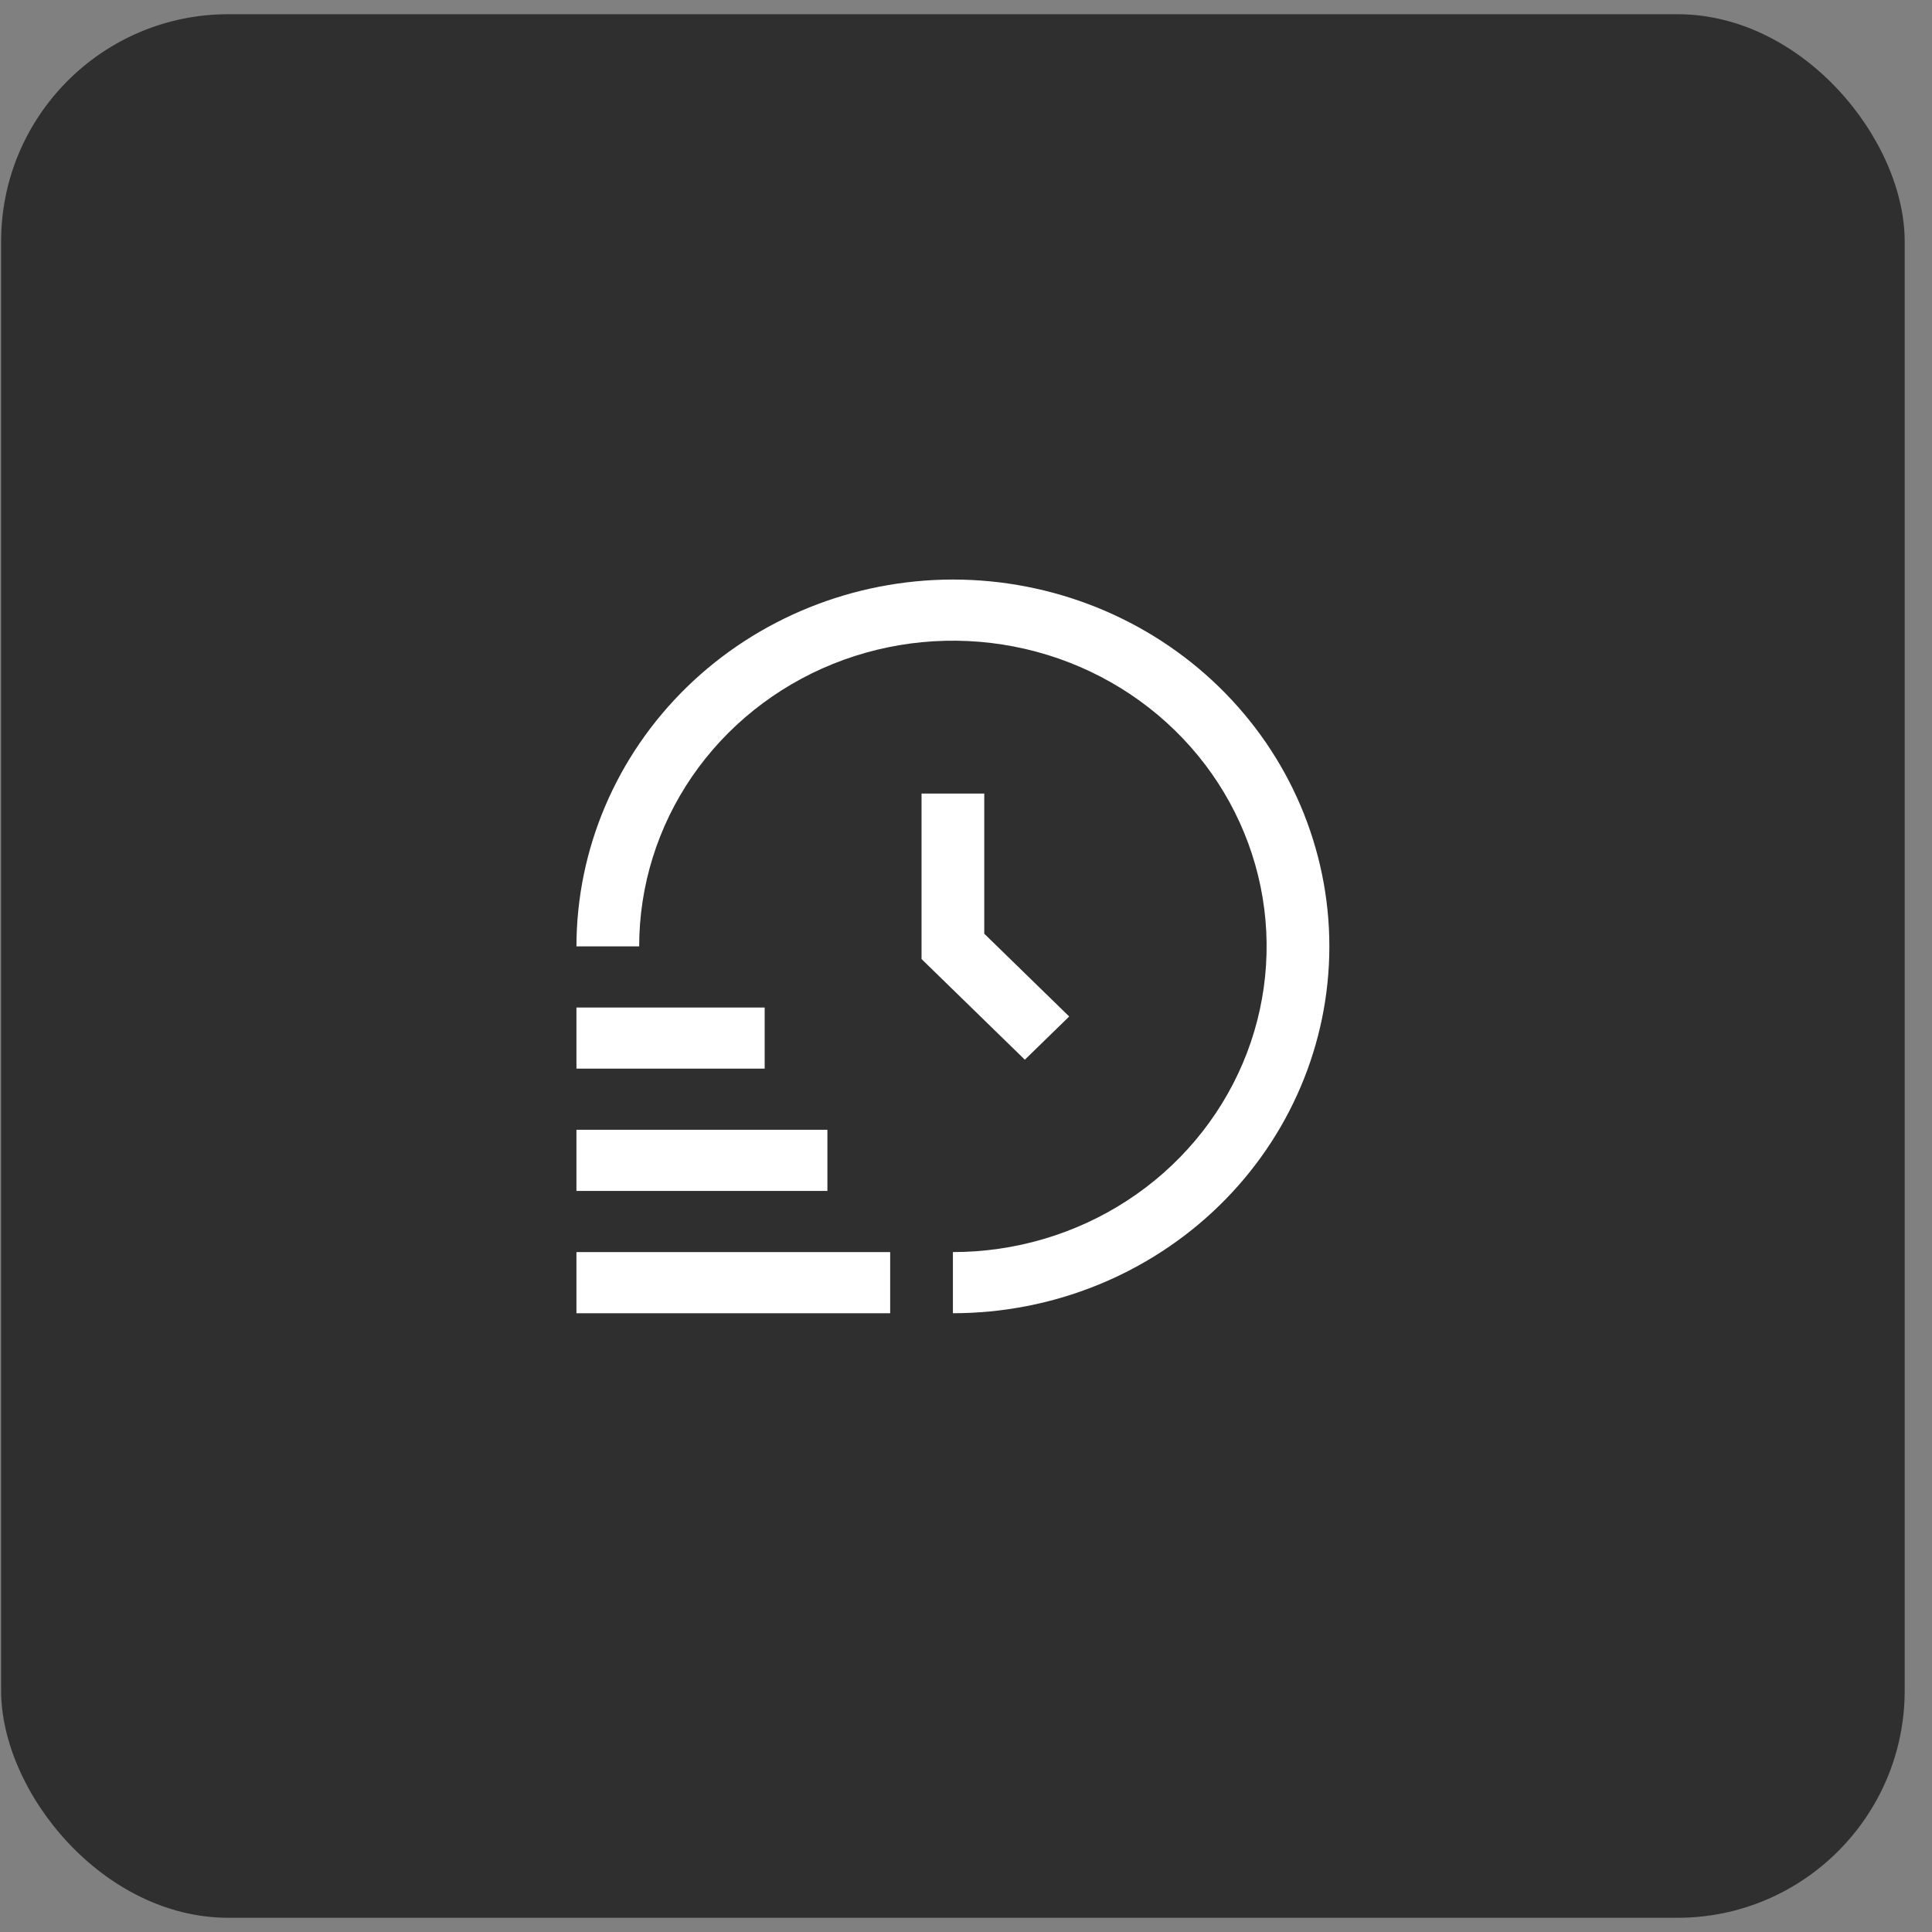
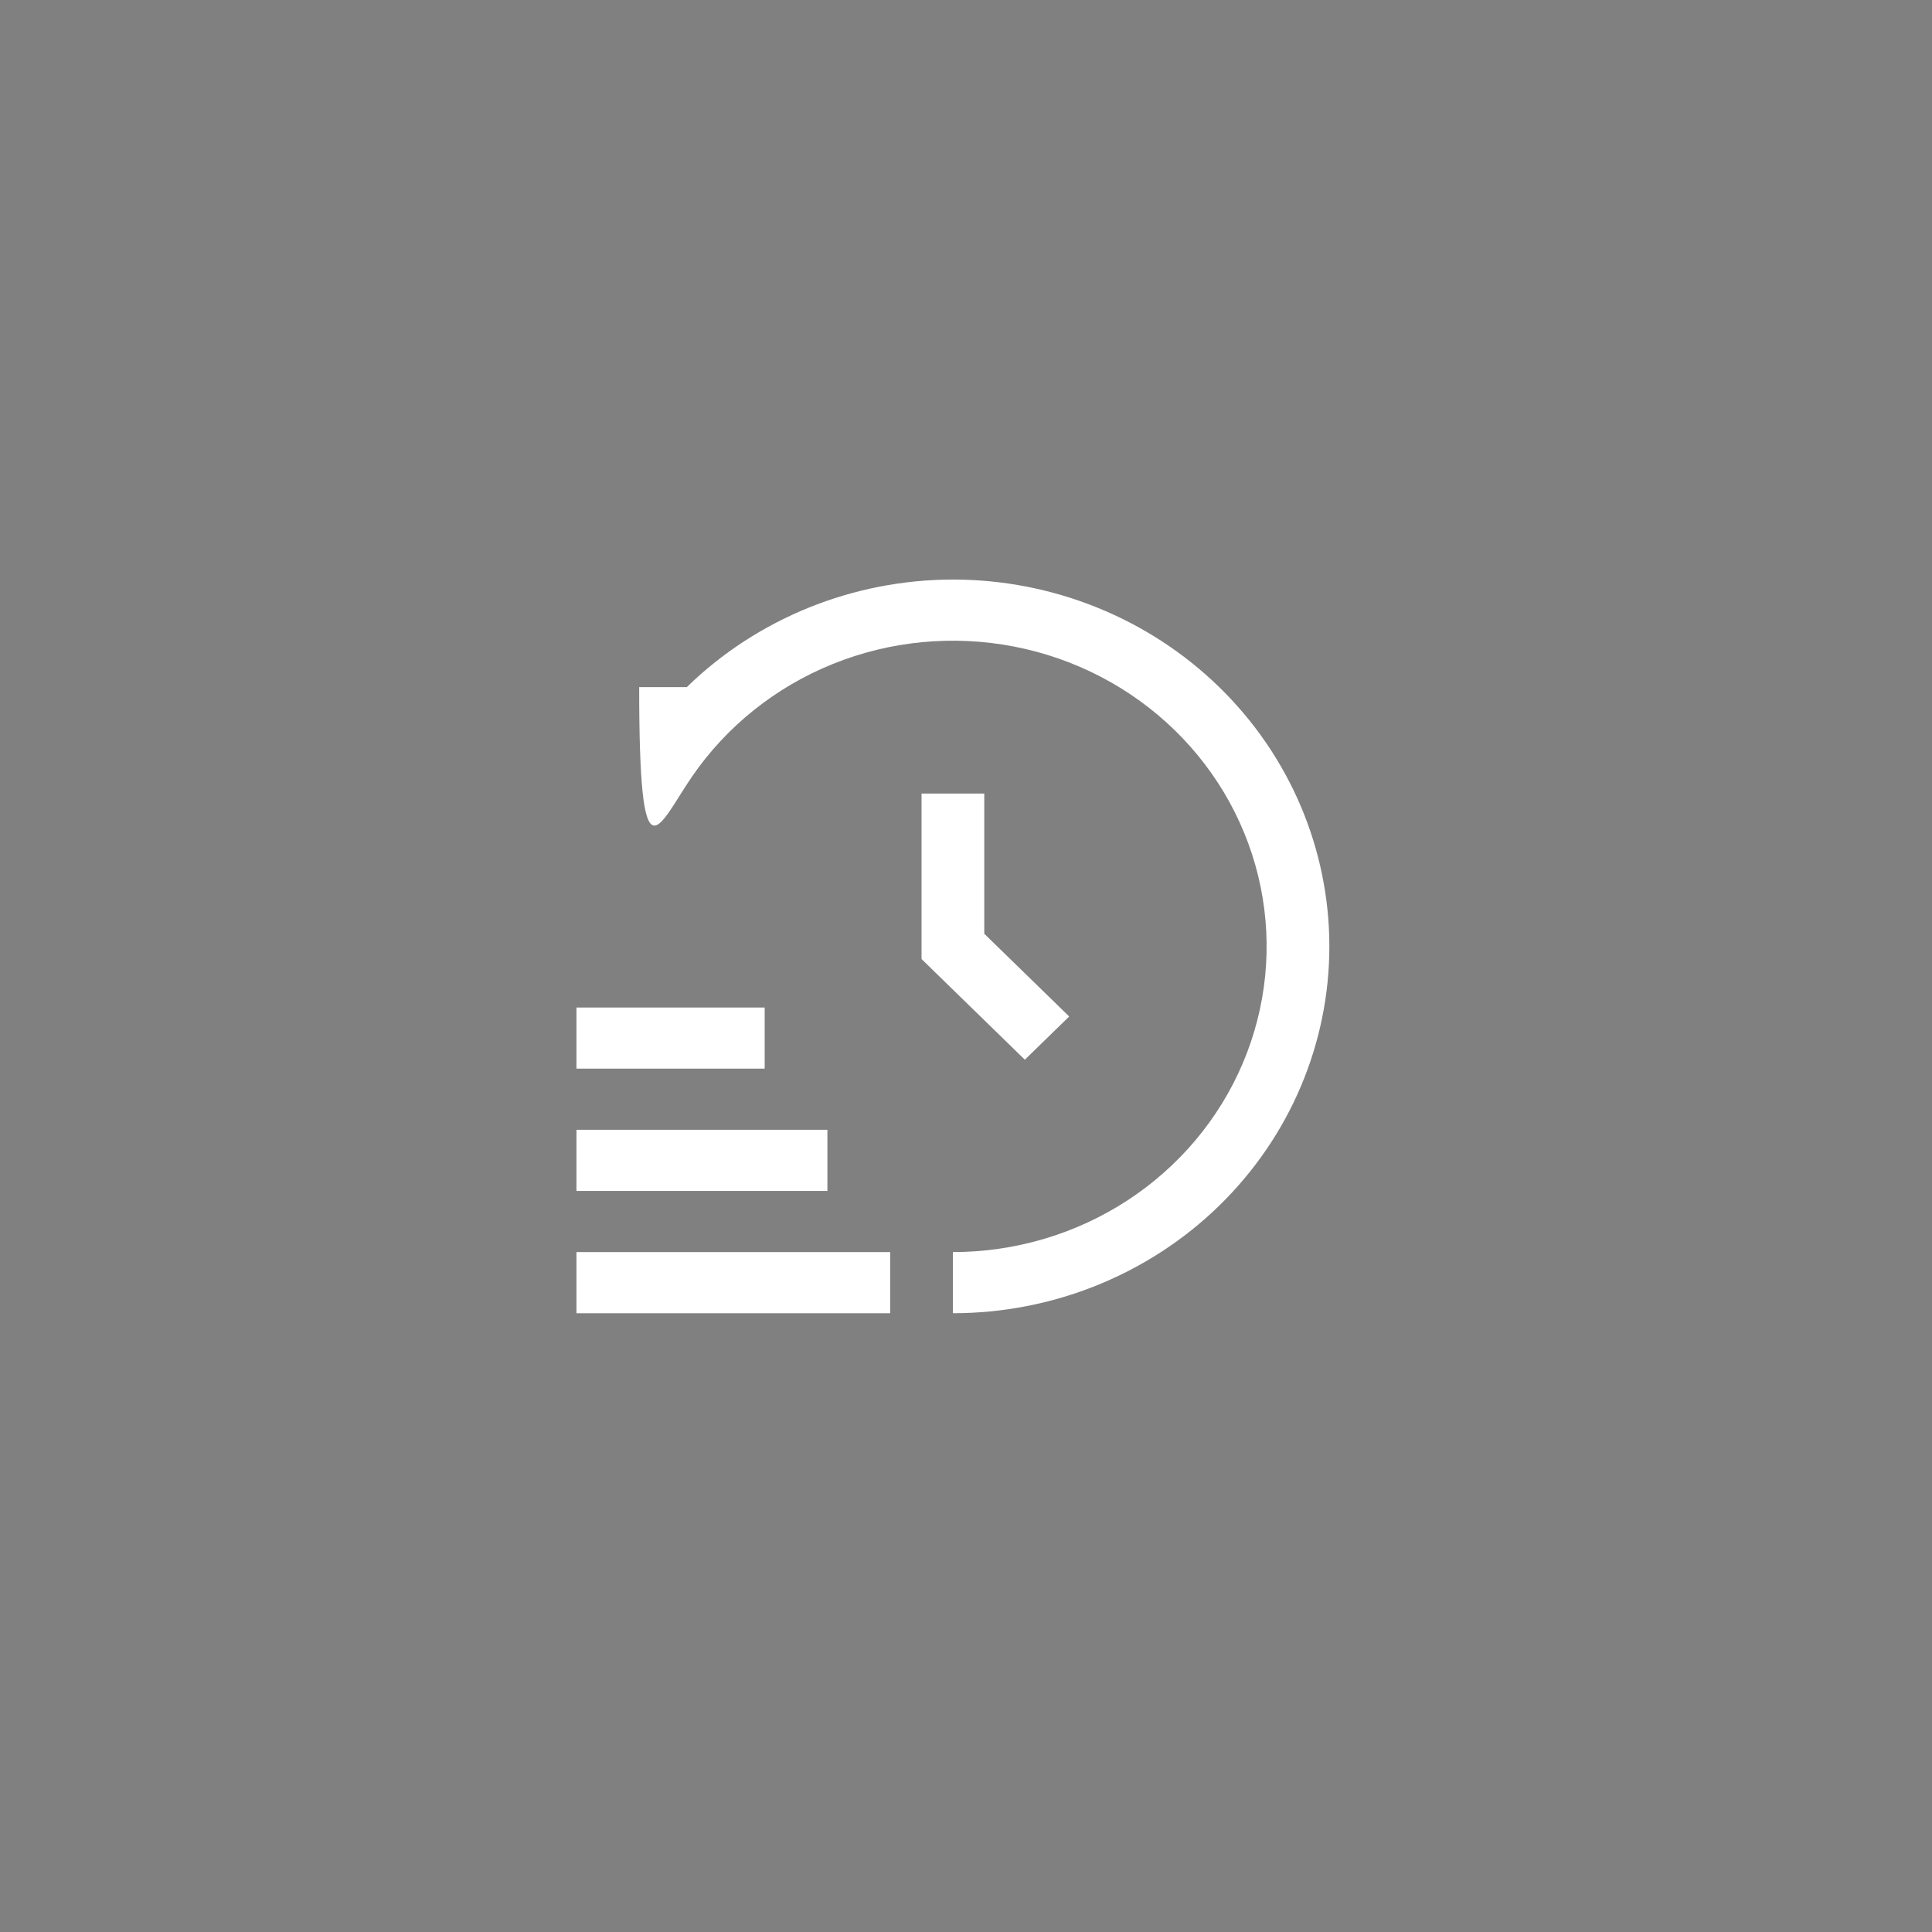
<svg xmlns="http://www.w3.org/2000/svg" width="68" height="68" viewBox="0 0 68 68" fill="none">
  <rect x="0" y="0" width="68" height="68" fill="#808080" stroke="none" />
-   <rect x="0.039" y="0.5" width="67" height="67" rx="8" fill="#2F2F2F" />
-   <path d="M31.331 46.221H20.289V44.069H31.331V46.221ZM29.122 39.765H20.289V41.917H29.122V39.765ZM26.914 35.462H20.289V37.613H26.914V35.462ZM33.539 20.398C30.026 20.402 26.658 21.764 24.174 24.184C21.69 26.605 20.293 29.887 20.289 33.31H22.497C22.497 31.182 23.145 29.101 24.358 27.332C25.572 25.563 27.296 24.184 29.314 23.369C31.331 22.555 33.551 22.342 35.693 22.757C37.835 23.172 39.803 24.197 41.347 25.702C42.891 27.206 43.943 29.123 44.369 31.211C44.795 33.298 44.576 35.461 43.74 37.427C42.904 39.393 41.489 41.074 39.673 42.256C37.858 43.438 35.723 44.069 33.539 44.069V46.221C37.053 46.221 40.423 44.861 42.908 42.439C45.393 40.018 46.789 36.734 46.789 33.31C46.789 29.885 45.393 26.601 42.908 24.18C40.423 21.759 37.053 20.398 33.539 20.398ZM32.435 27.93V33.755L36.071 37.298L37.632 35.777L34.643 32.864V27.93H32.435Z" fill="white" />
+   <path d="M31.331 46.221H20.289V44.069H31.331V46.221ZM29.122 39.765H20.289V41.917H29.122V39.765ZM26.914 35.462H20.289V37.613H26.914V35.462ZM33.539 20.398C30.026 20.402 26.658 21.764 24.174 24.184H22.497C22.497 31.182 23.145 29.101 24.358 27.332C25.572 25.563 27.296 24.184 29.314 23.369C31.331 22.555 33.551 22.342 35.693 22.757C37.835 23.172 39.803 24.197 41.347 25.702C42.891 27.206 43.943 29.123 44.369 31.211C44.795 33.298 44.576 35.461 43.74 37.427C42.904 39.393 41.489 41.074 39.673 42.256C37.858 43.438 35.723 44.069 33.539 44.069V46.221C37.053 46.221 40.423 44.861 42.908 42.439C45.393 40.018 46.789 36.734 46.789 33.31C46.789 29.885 45.393 26.601 42.908 24.18C40.423 21.759 37.053 20.398 33.539 20.398ZM32.435 27.93V33.755L36.071 37.298L37.632 35.777L34.643 32.864V27.93H32.435Z" fill="white" />
</svg>